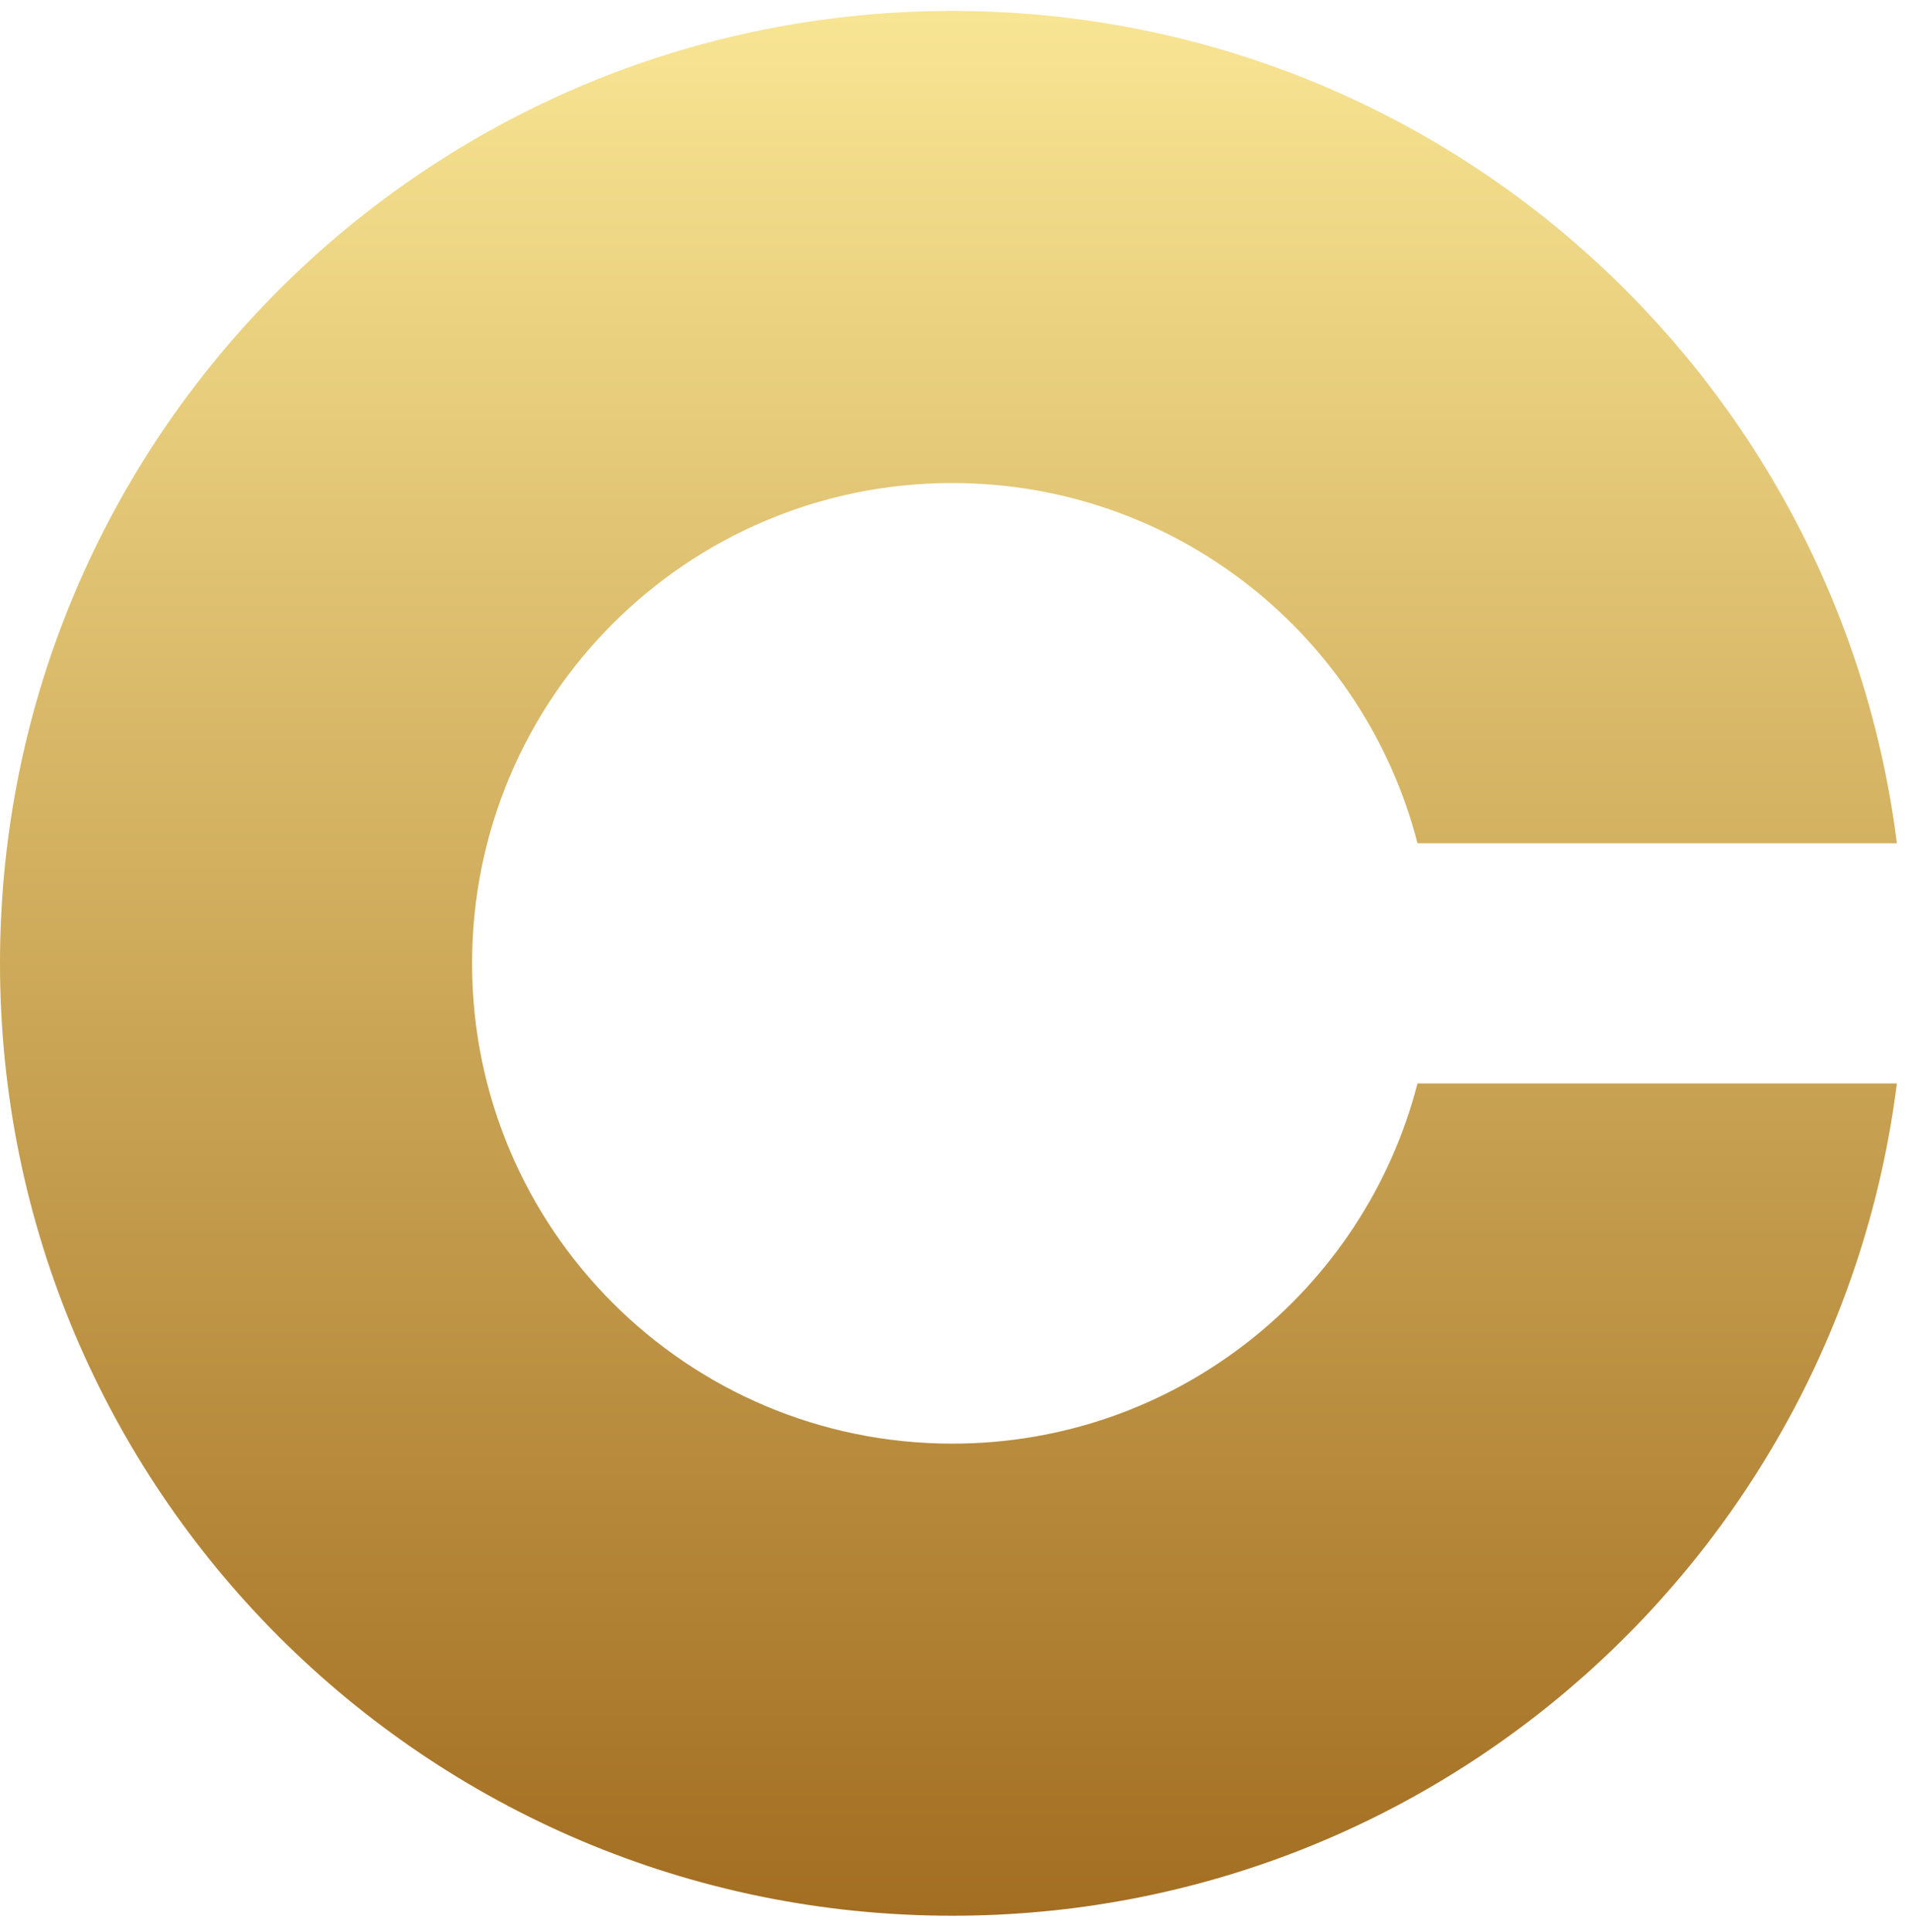
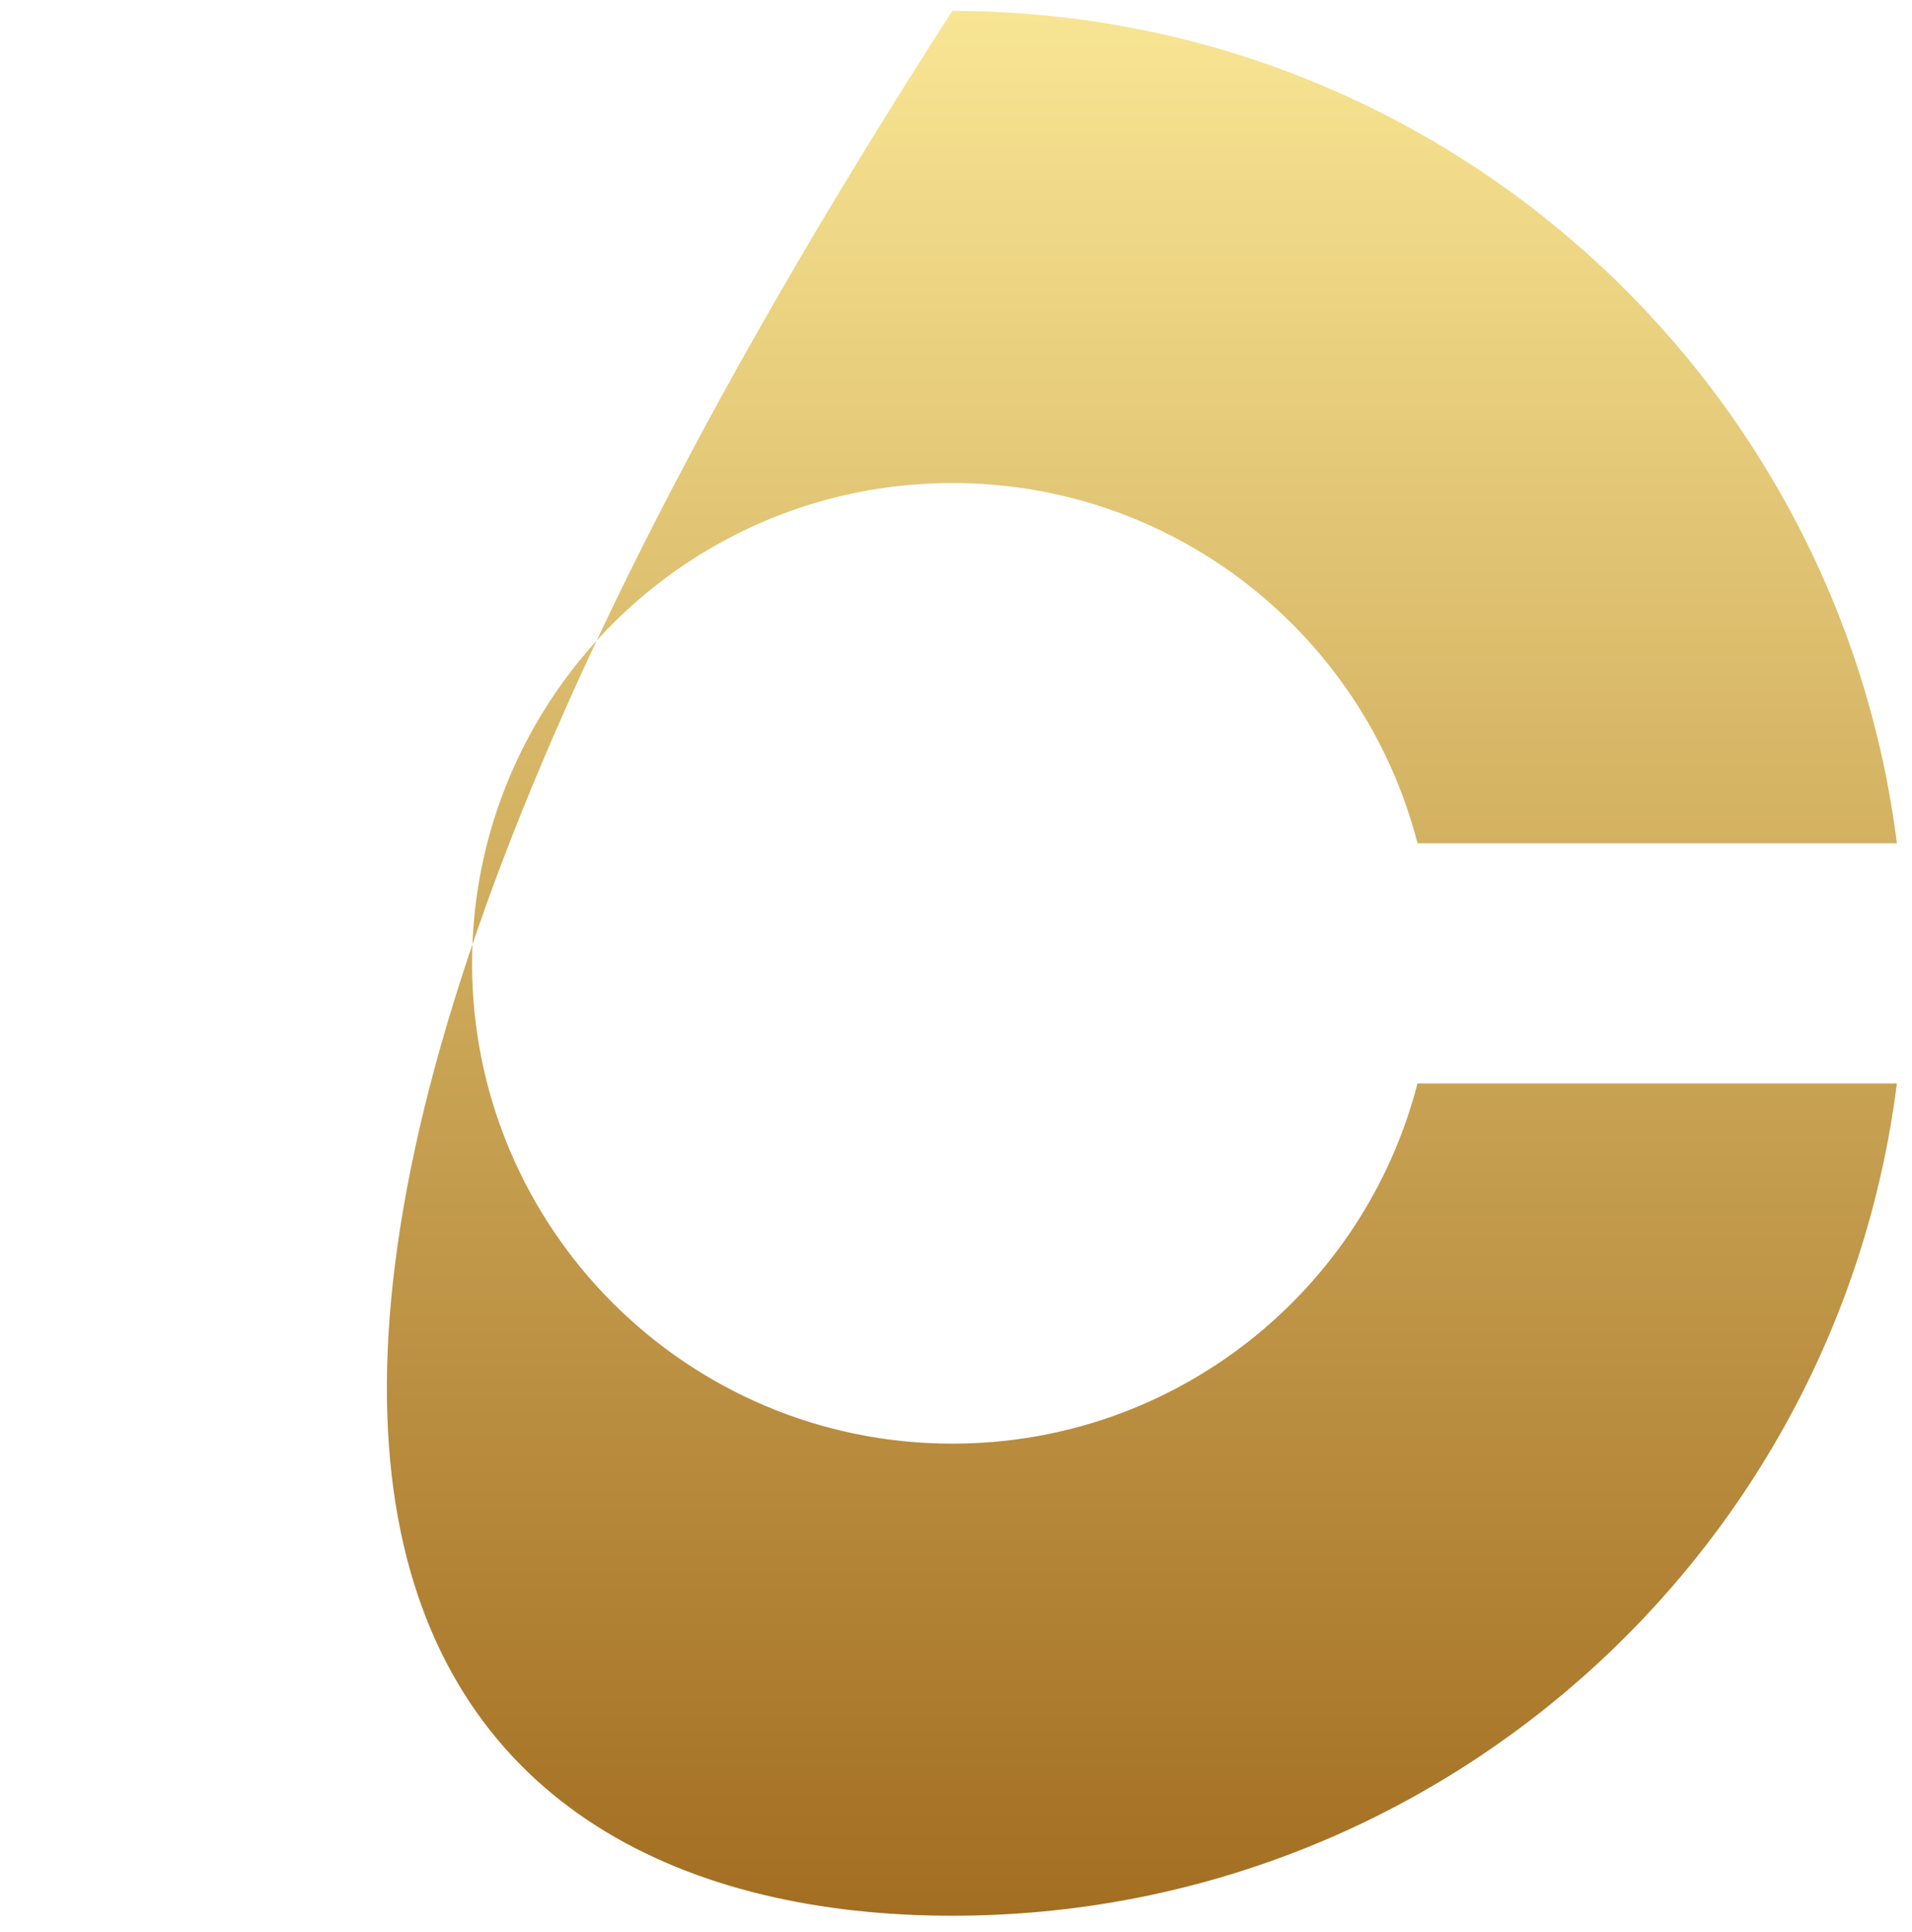
<svg xmlns="http://www.w3.org/2000/svg" width="95" height="96" viewBox="0 0 95 96" fill="none">
-   <path d="M70.43 53.827C67.781 64.12 58.438 71.725 47.318 71.725C34.139 71.725 23.455 61.041 23.455 47.862C23.455 34.683 34.139 23.999 47.318 23.999C58.438 23.999 67.781 31.604 70.43 41.897H94.249C91.314 18.583 71.429 0.544 47.318 0.544C21.185 0.544 0 21.73 0 47.862C0 73.995 21.185 95.18 47.318 95.18C71.429 95.18 91.312 77.142 94.249 53.827H70.43Z" fill="url(#paint0_linear_171_95)" />
+   <path d="M70.43 53.827C67.781 64.12 58.438 71.725 47.318 71.725C34.139 71.725 23.455 61.041 23.455 47.862C23.455 34.683 34.139 23.999 47.318 23.999C58.438 23.999 67.781 31.604 70.43 41.897H94.249C91.314 18.583 71.429 0.544 47.318 0.544C0 73.995 21.185 95.18 47.318 95.18C71.429 95.18 91.312 77.142 94.249 53.827H70.43Z" fill="url(#paint0_linear_171_95)" />
  <defs>
    <linearGradient id="paint0_linear_171_95" x1="47.124" y1="0.544" x2="47.124" y2="95.18" gradientUnits="userSpaceOnUse">
      <stop stop-color="#F8E593" />
      <stop offset="1" stop-color="#A36E21" />
    </linearGradient>
  </defs>
</svg>